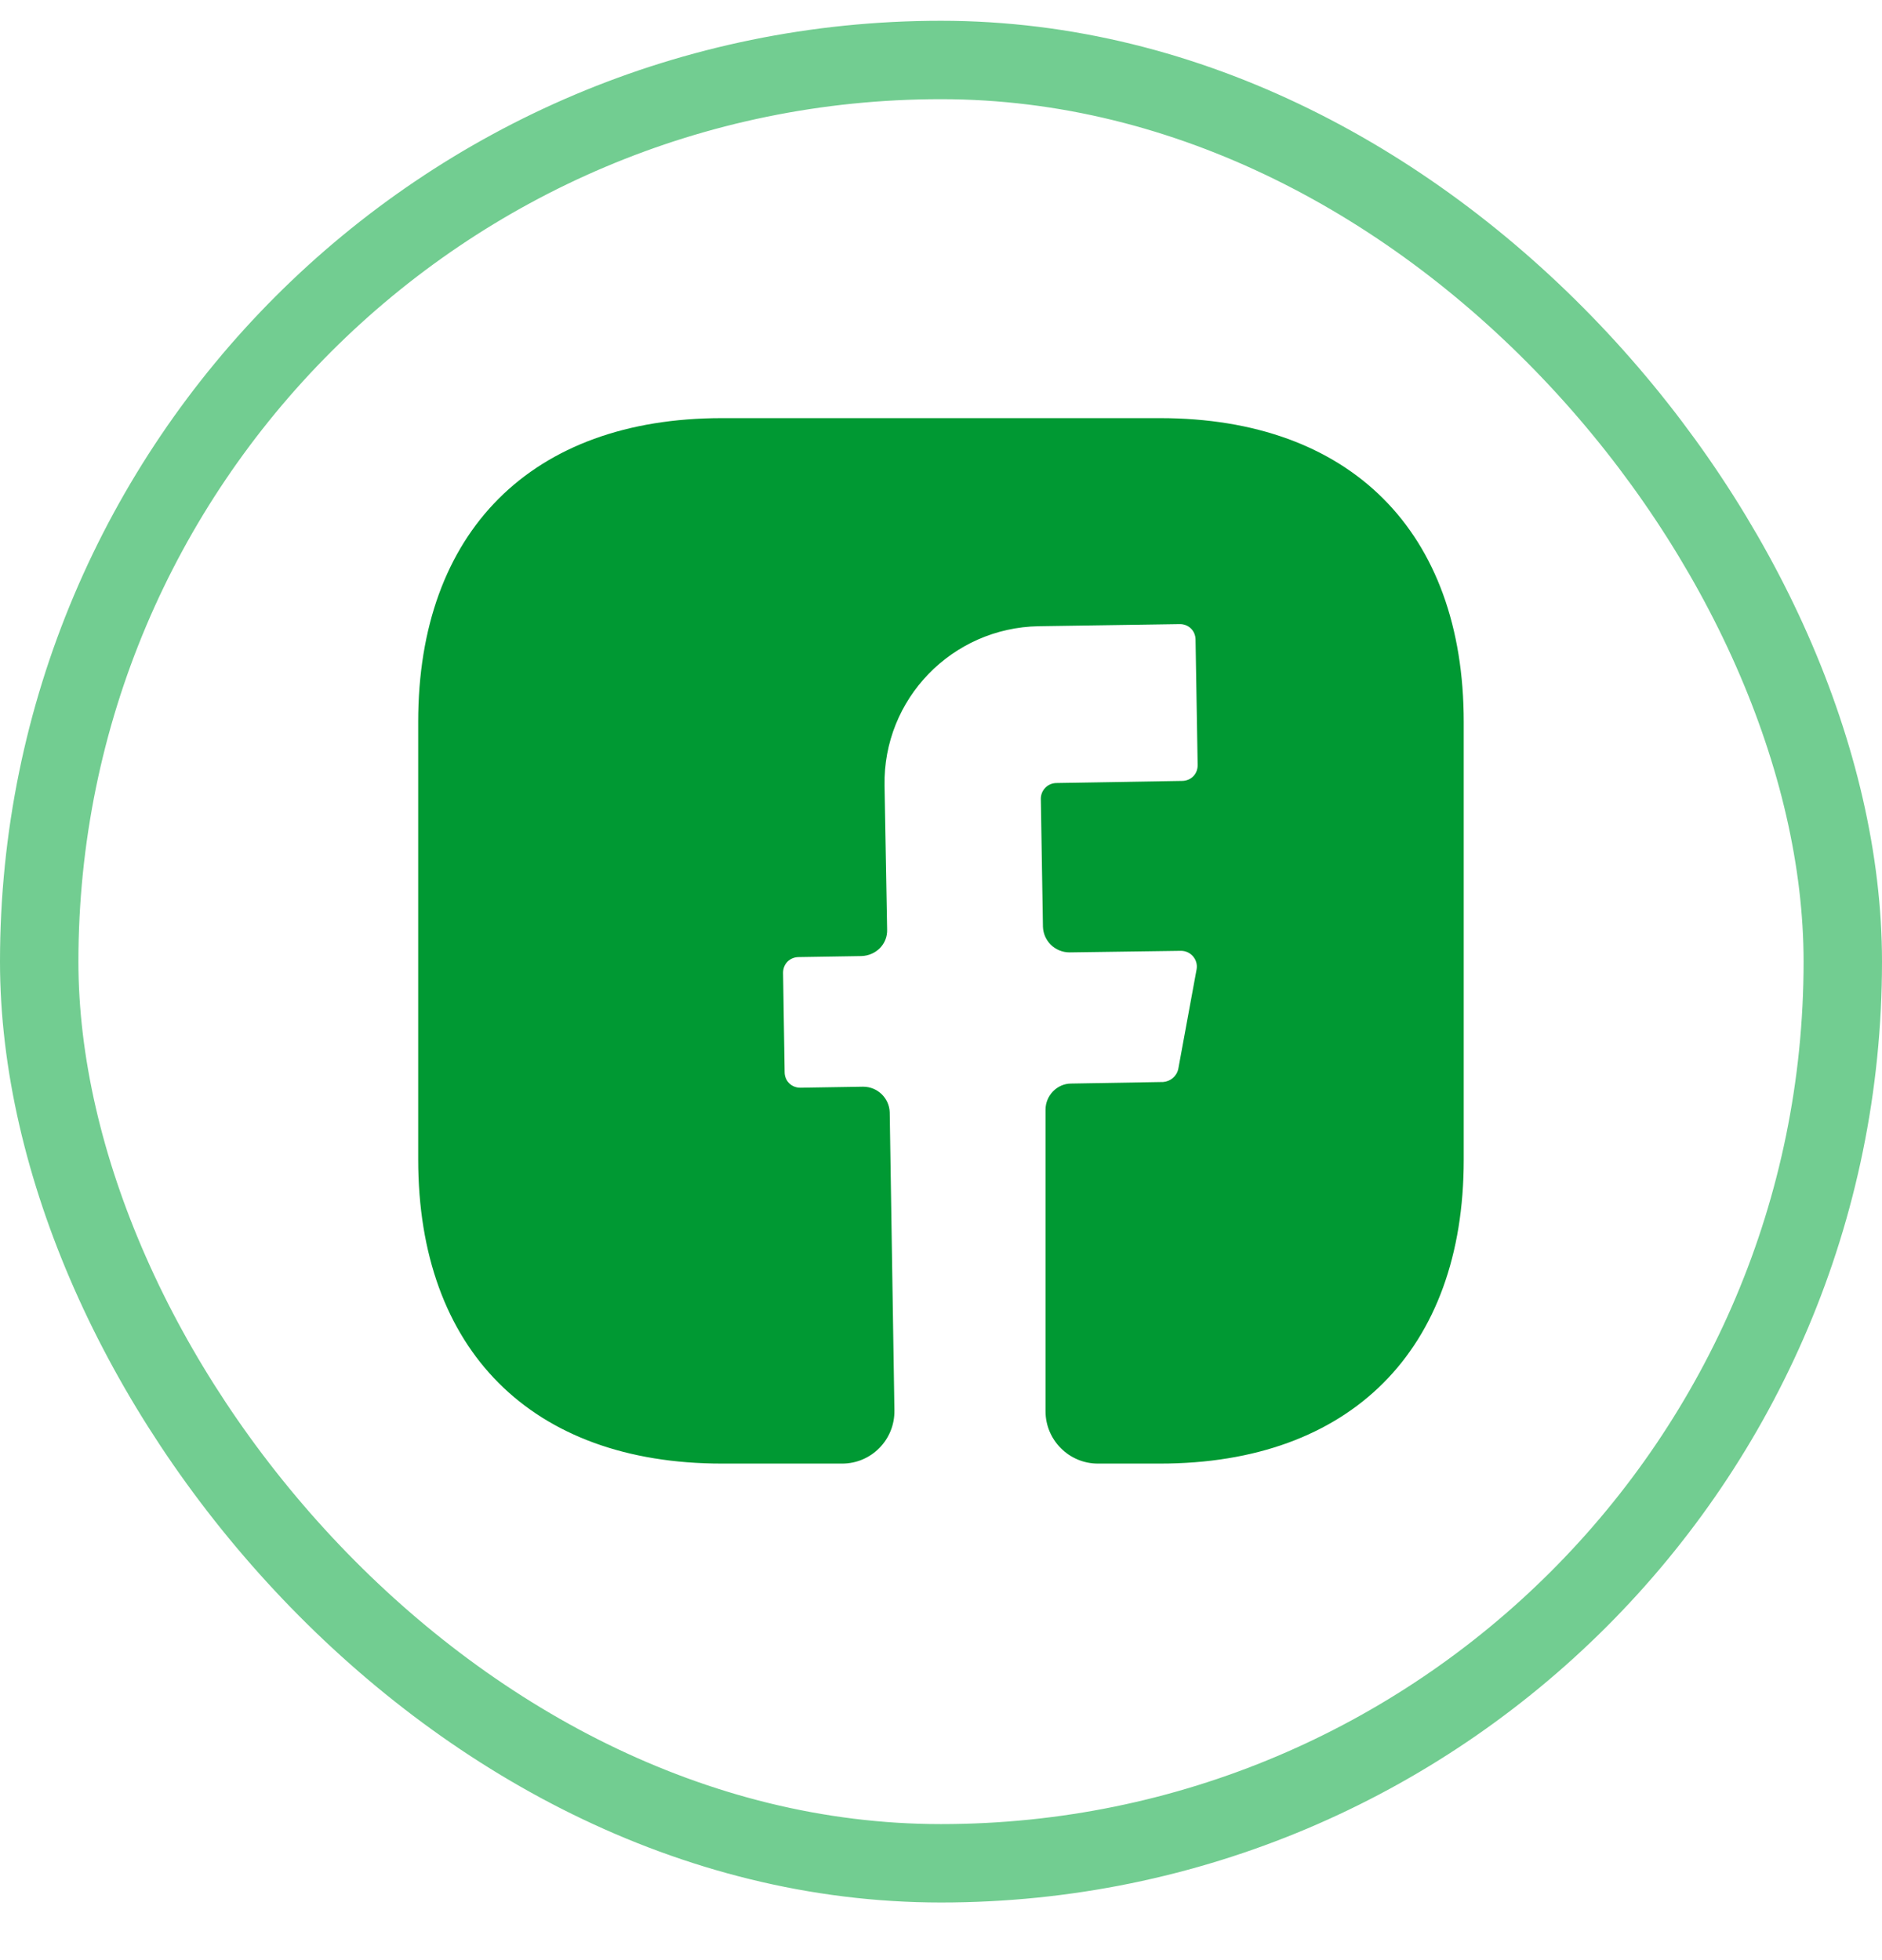
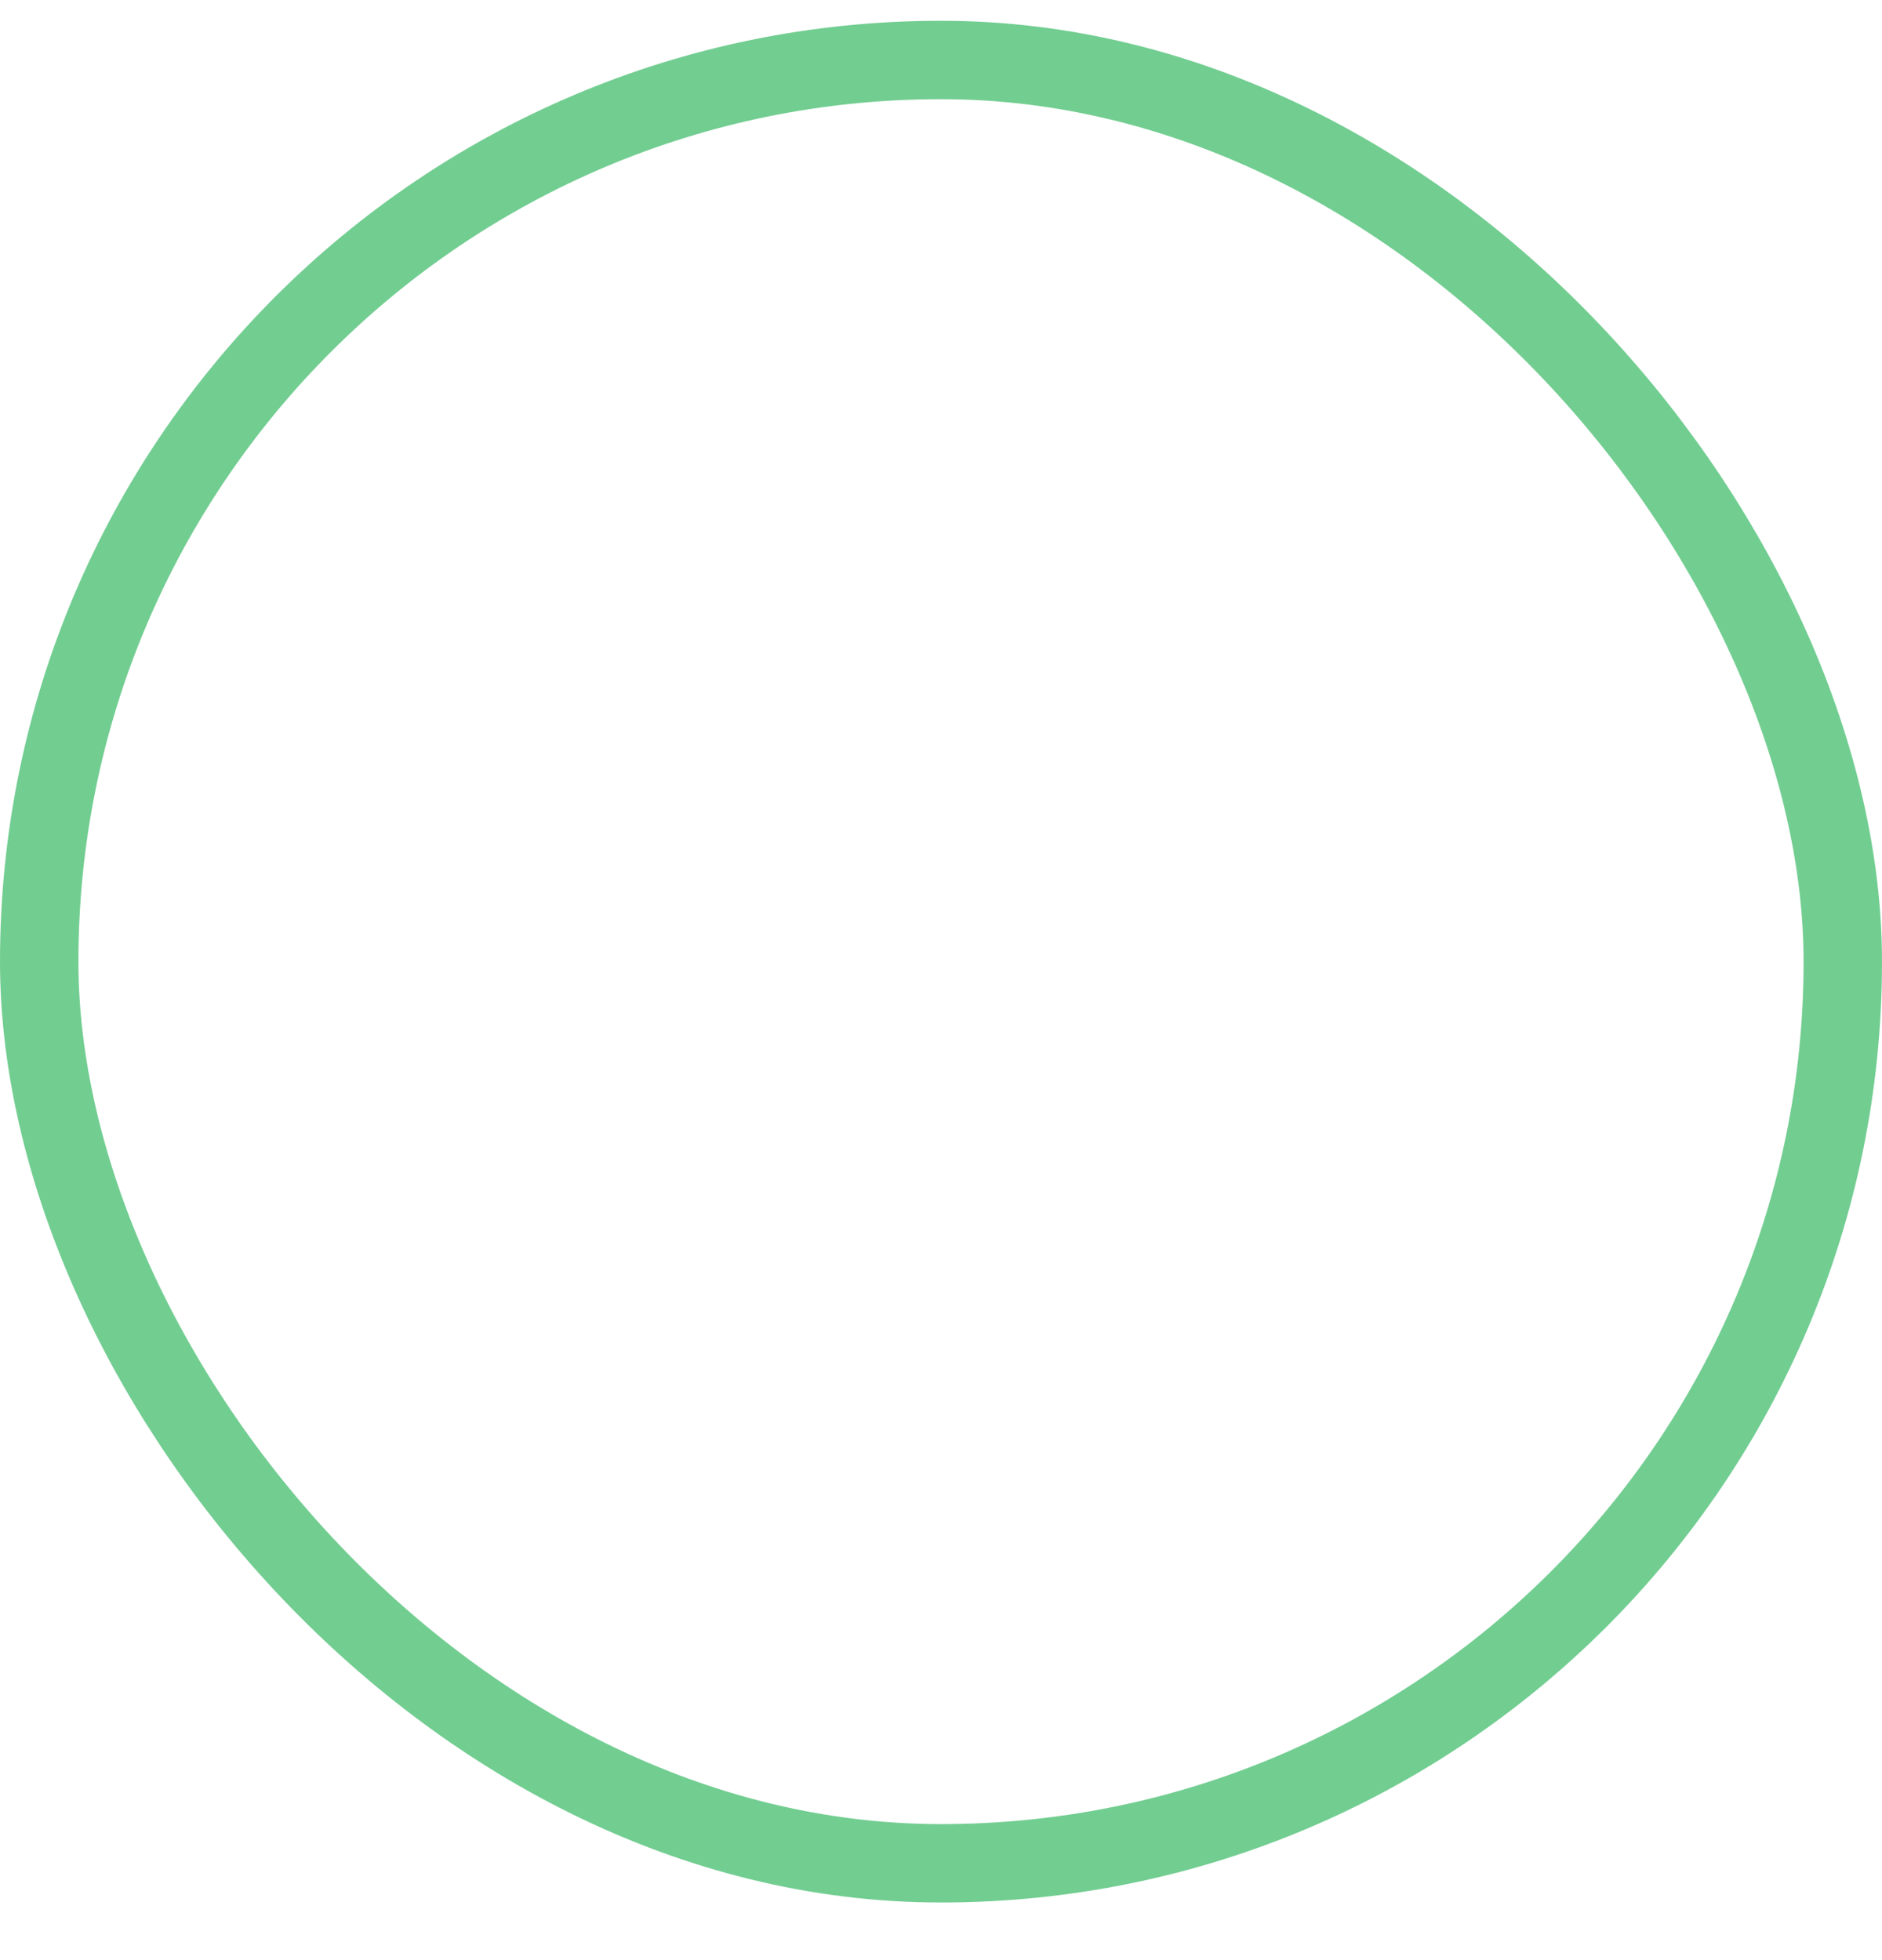
<svg xmlns="http://www.w3.org/2000/svg" width="24" height="25" viewBox="0 0 24 25" fill="none">
-   <path d="M18.666 14.793C18.666 17.22 17.22 18.667 14.793 18.667H14C13.633 18.667 13.333 18.367 13.333 18V14.153C13.333 13.973 13.48 13.82 13.66 13.82L14.833 13.8C14.926 13.793 15.006 13.727 15.026 13.633L15.26 12.36C15.28 12.24 15.186 12.127 15.06 12.127L13.64 12.147C13.453 12.147 13.306 12 13.3 11.82L13.273 10.187C13.273 10.08 13.36 9.987 13.473 9.987L15.073 9.96C15.186 9.96 15.273 9.874 15.273 9.76L15.246 8.16C15.246 8.047 15.16 7.96 15.046 7.96L13.246 7.987C12.14 8.007 11.26 8.914 11.28 10.02L11.313 11.854C11.32 12.04 11.173 12.187 10.986 12.194L10.186 12.207C10.073 12.207 9.986 12.293 9.986 12.407L10.006 13.674C10.006 13.787 10.093 13.873 10.206 13.873L11.006 13.86C11.193 13.86 11.34 14.007 11.346 14.187L11.406 17.987C11.413 18.36 11.113 18.667 10.74 18.667H9.206C6.78 18.667 5.333 17.22 5.333 14.787V9.207C5.333 6.78 6.78 5.333 9.206 5.333H14.793C17.22 5.333 18.666 6.78 18.666 9.207V14.793V14.793Z" fill="#009933" />
  <rect x="0.5" y="0.765" width="23" height="23" rx="11.5" stroke="#72CD91" />
</svg>